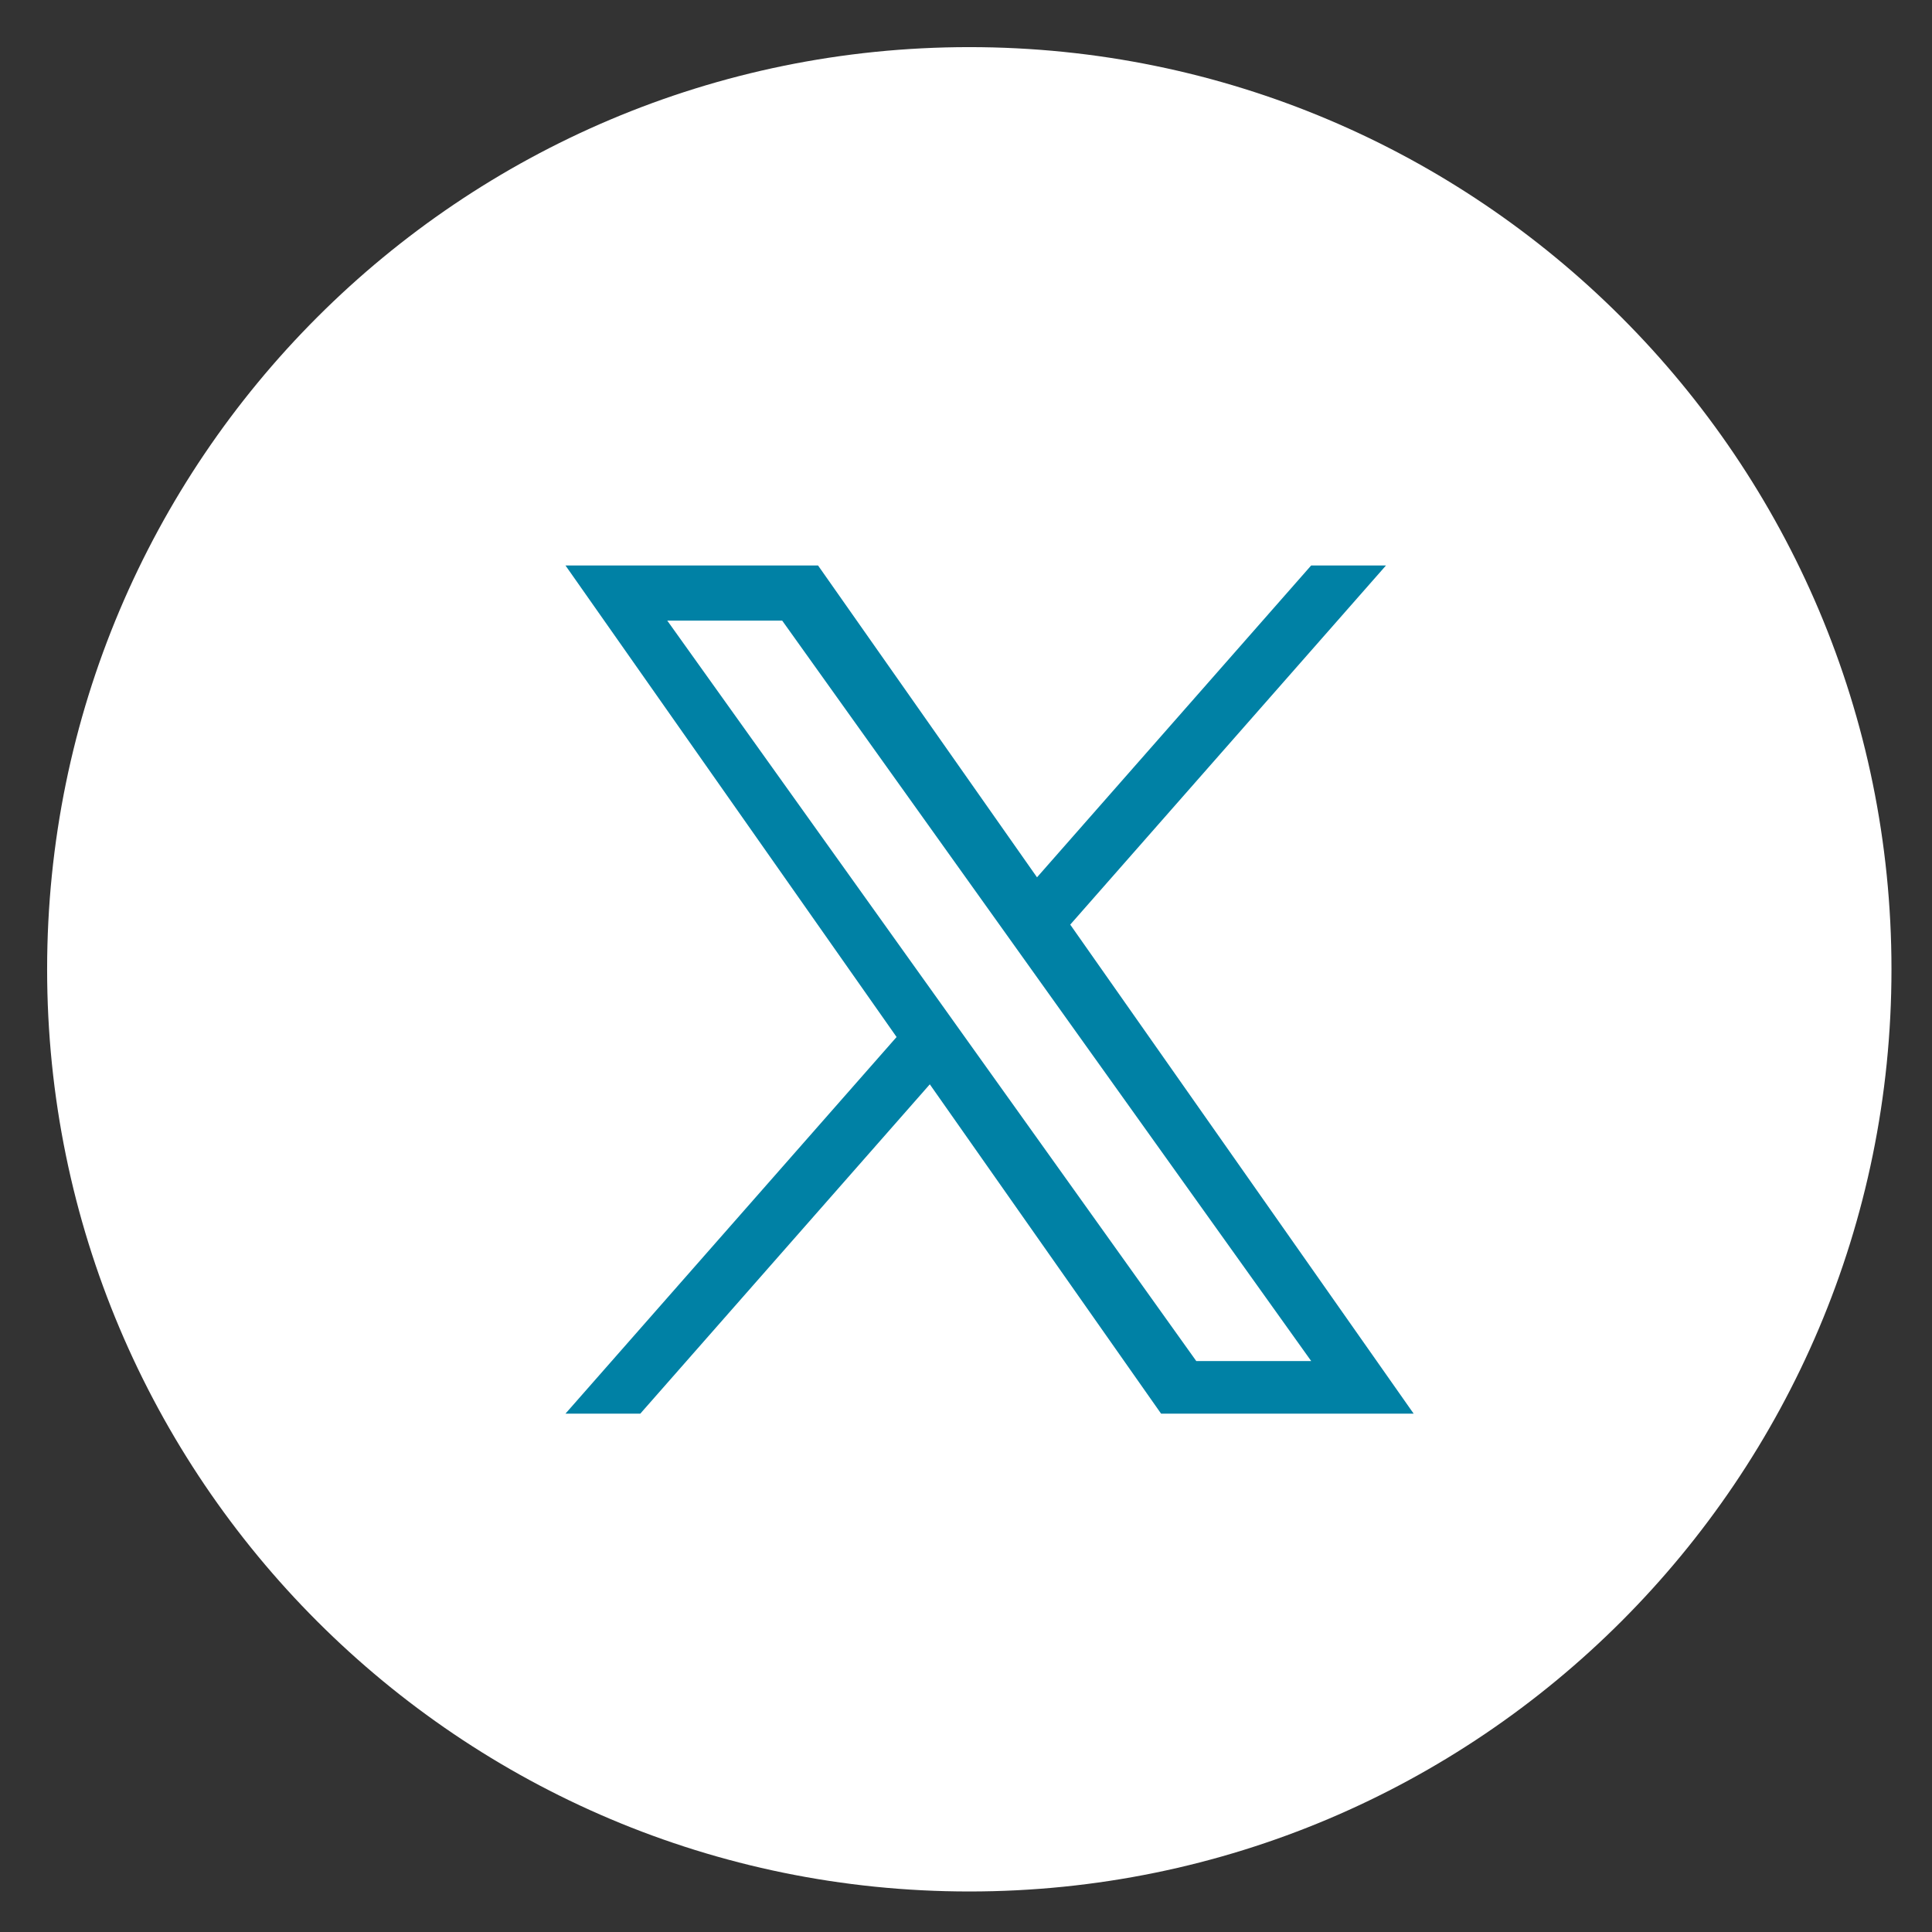
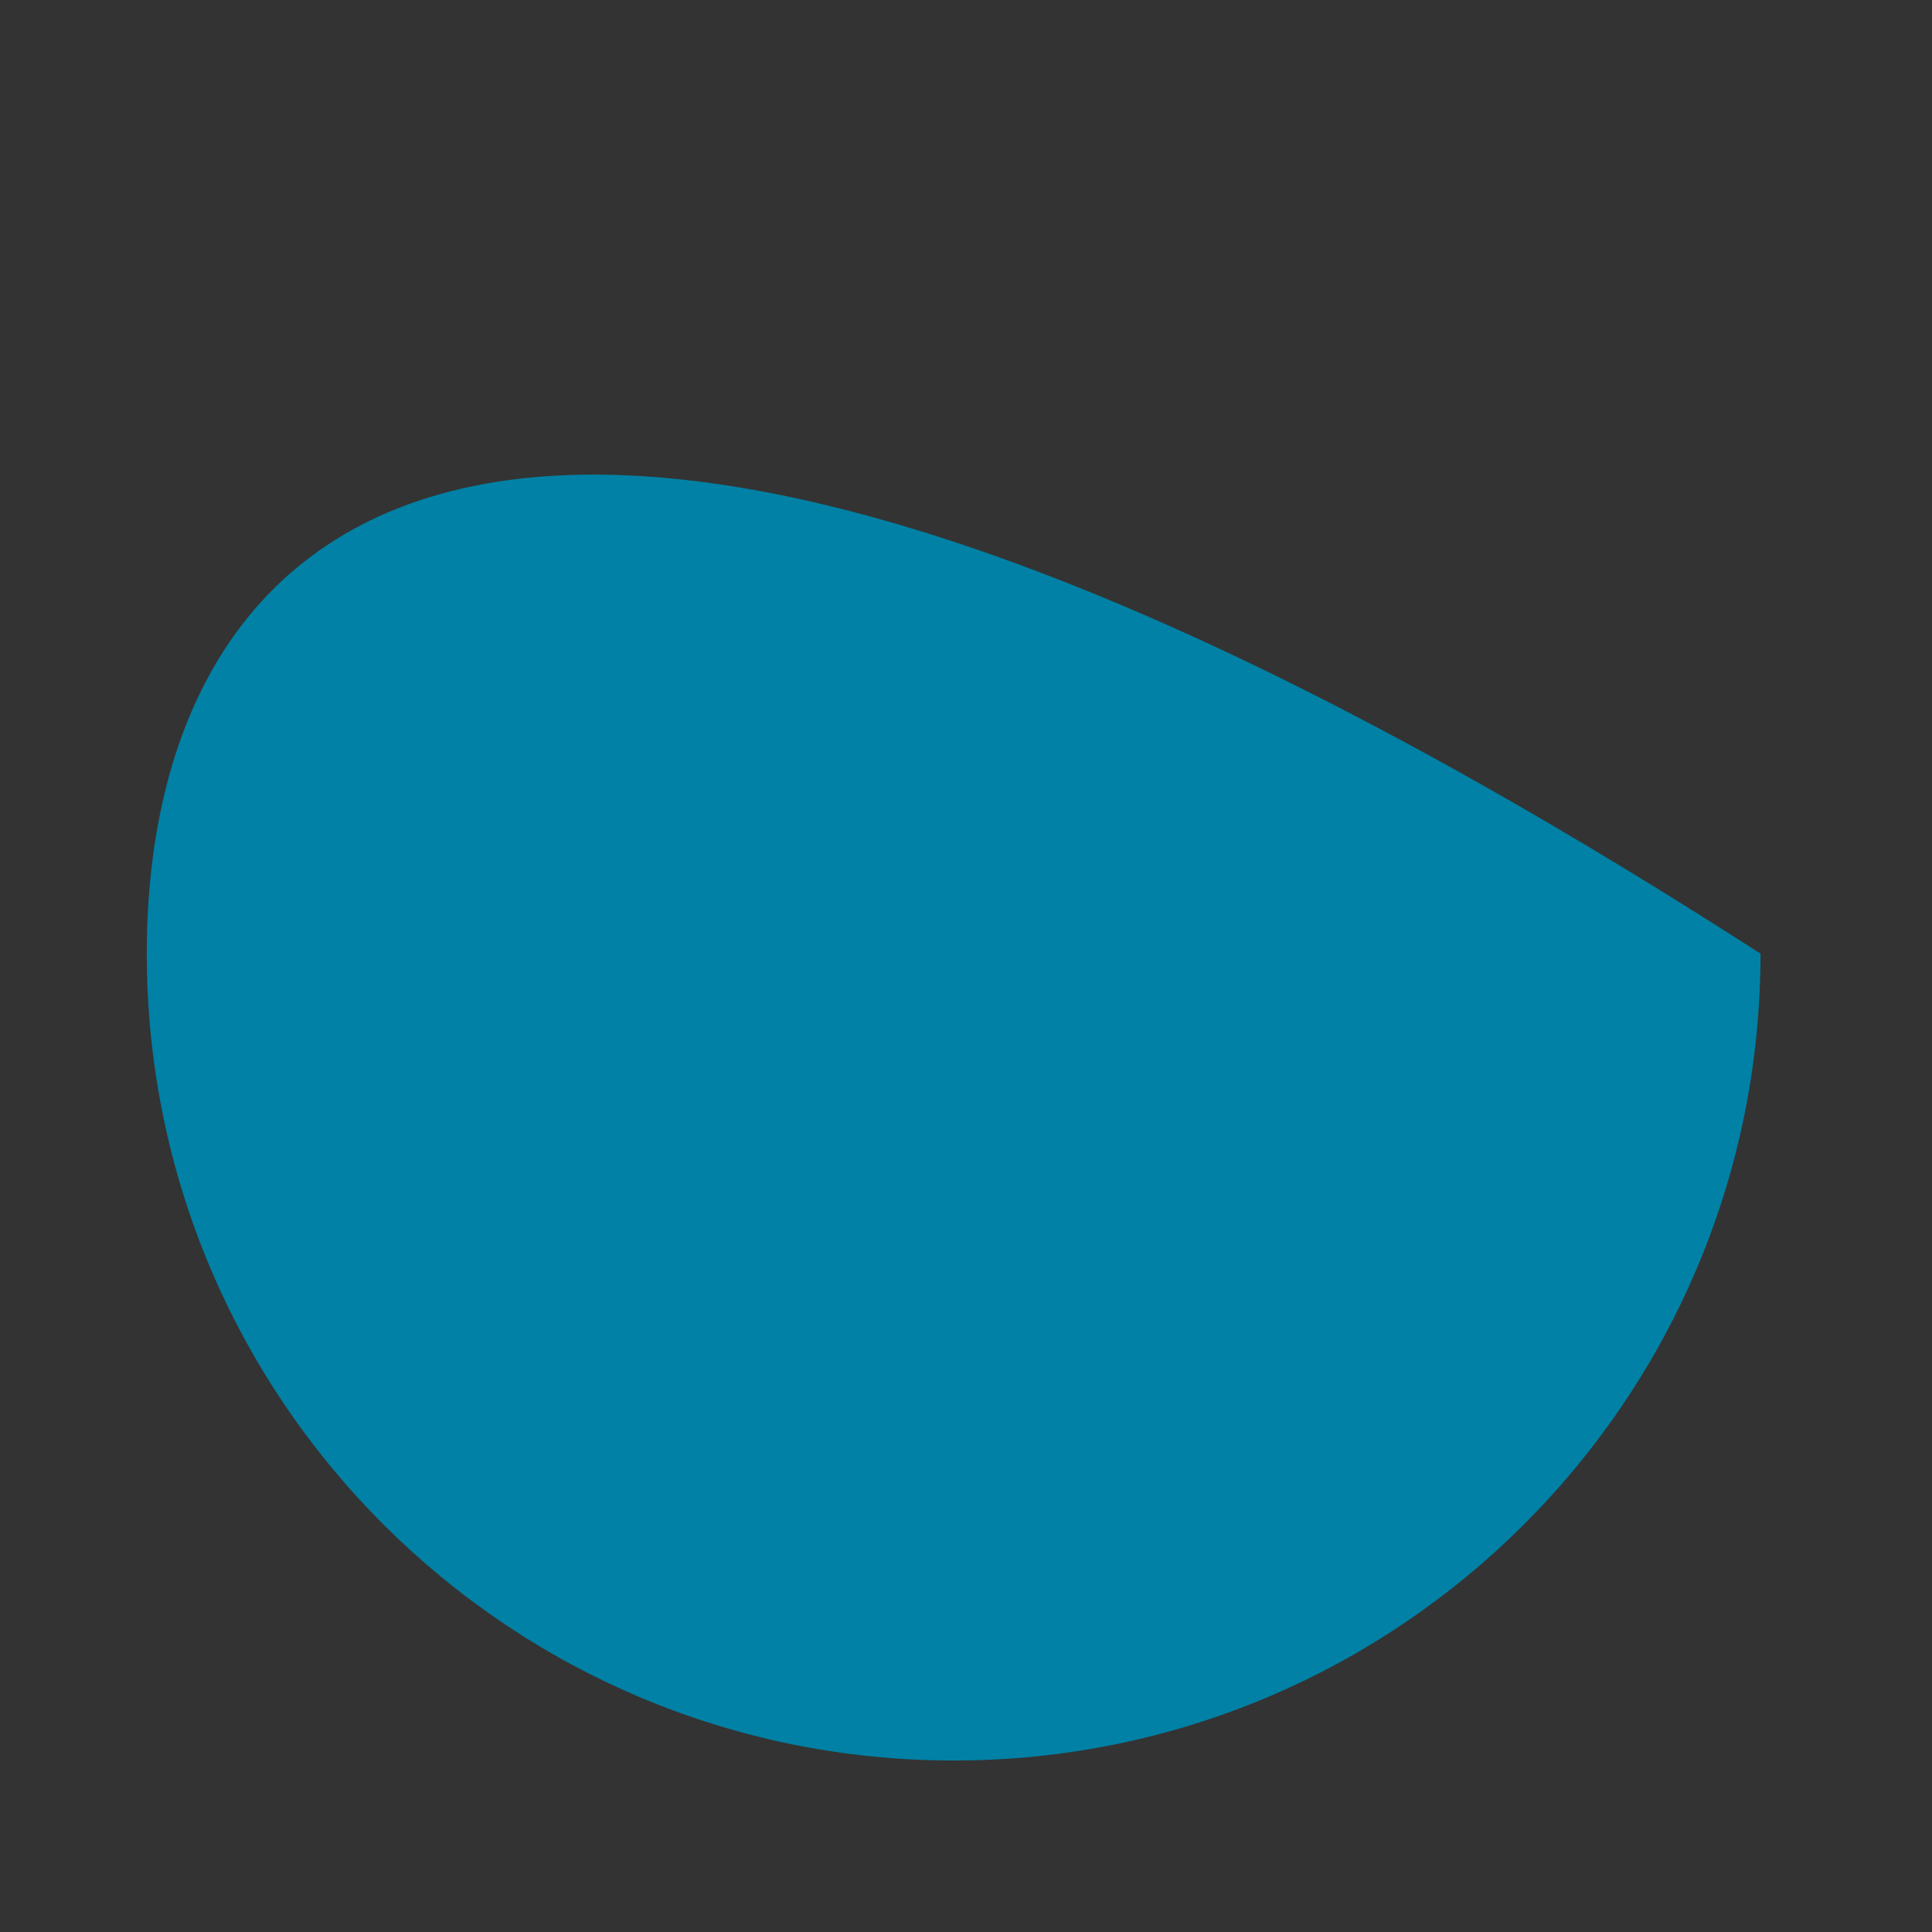
<svg xmlns="http://www.w3.org/2000/svg" width="41" height="41" viewBox="0 0 41 41" fill="none">
  <rect x="0" y="0" width="41" height="41" fill="#333333" stroke="none" />
-   <path d="M20.238 37.361C29.695 37.361 37.361 29.695 37.361 20.238C37.361 10.782 29.695 3.115 20.238 3.115C10.782 3.115 3.115 10.782 3.115 20.238C3.115 29.695 10.782 37.361 20.238 37.361Z" fill="#0081A5" />
-   <path fill-rule="evenodd" clip-rule="evenodd" d="M20.57 40.14C31.378 40.14 40.14 31.378 40.14 20.57C40.14 9.762 31.378 1 20.57 1C9.762 1 1 9.762 1 20.57C1 31.378 9.762 40.14 20.57 40.14ZM29.413 12L22.712 19.622H22.712L30 30H24.64L19.732 23.011L13.588 30H12L19.027 22.007L12 12H17.36L22.007 18.618L27.825 12H29.413ZM19.826 21.099L20.538 22.096V22.096L25.387 28.884H27.826L21.883 20.566L21.171 19.569L16.599 13.17H14.16L19.826 21.099Z" fill="white" />
+   <path d="M20.238 37.361C29.695 37.361 37.361 29.695 37.361 20.238C10.782 3.115 3.115 10.782 3.115 20.238C3.115 29.695 10.782 37.361 20.238 37.361Z" fill="#0081A5" />
</svg>